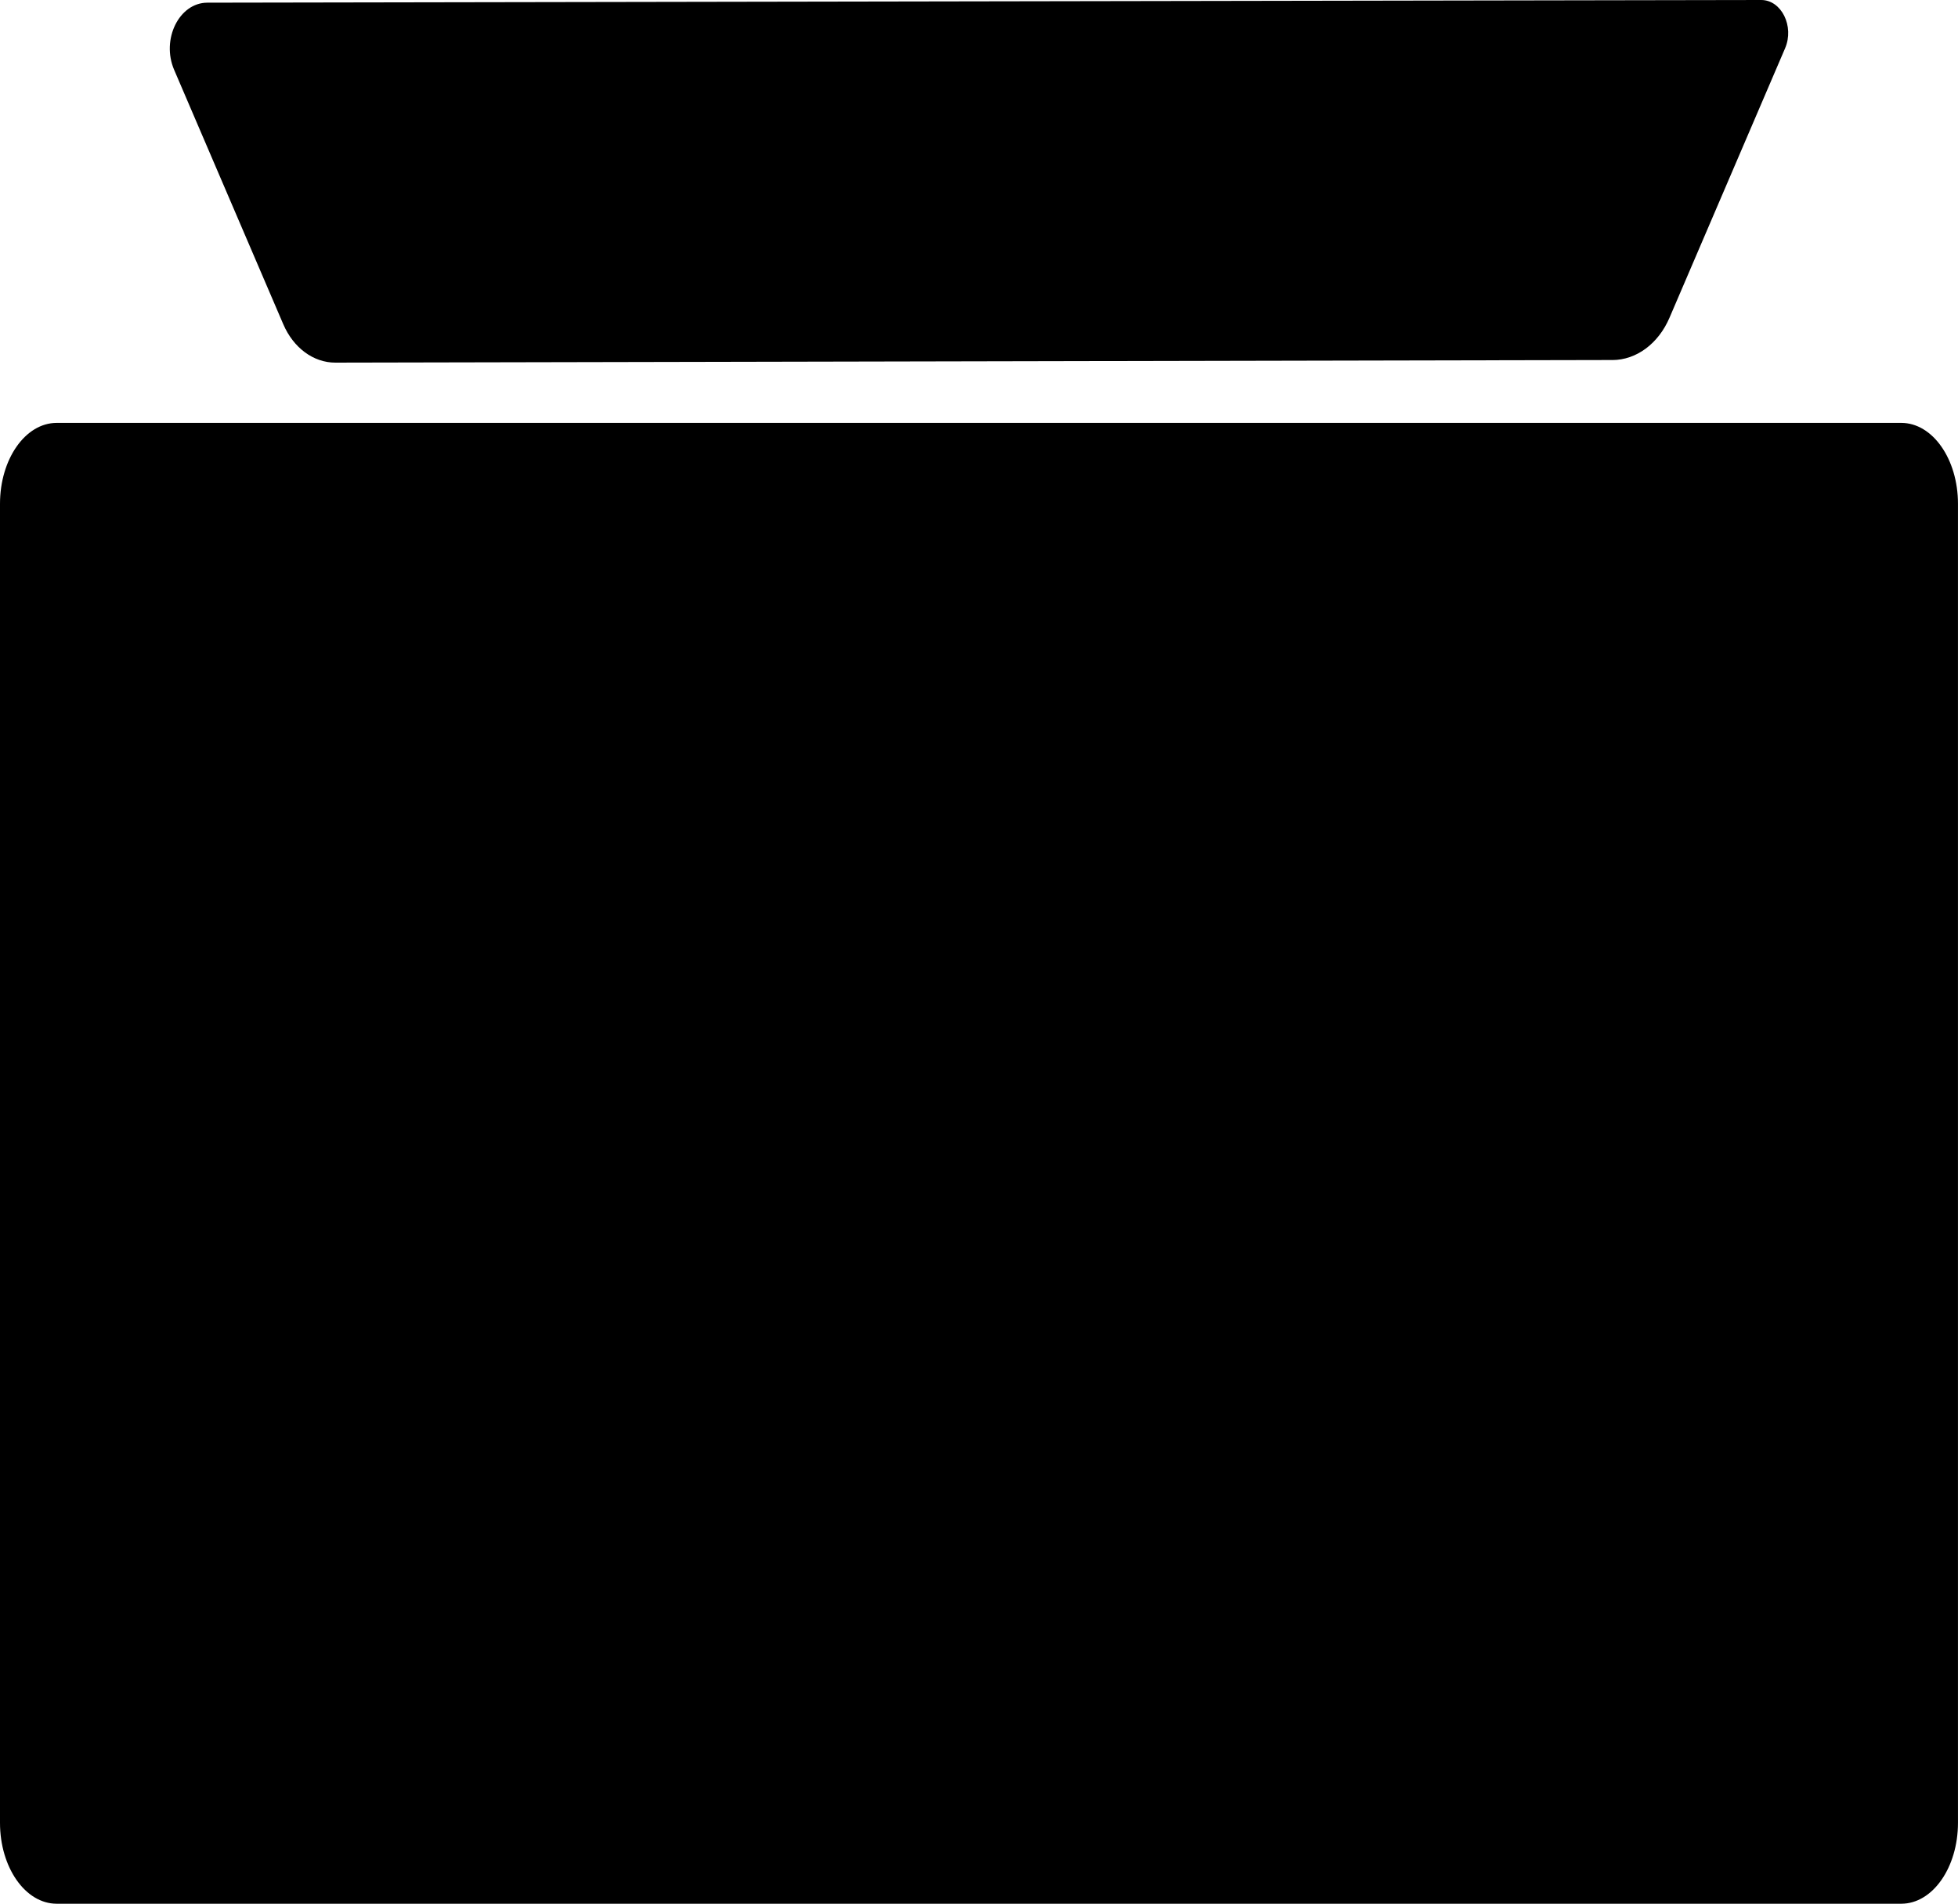
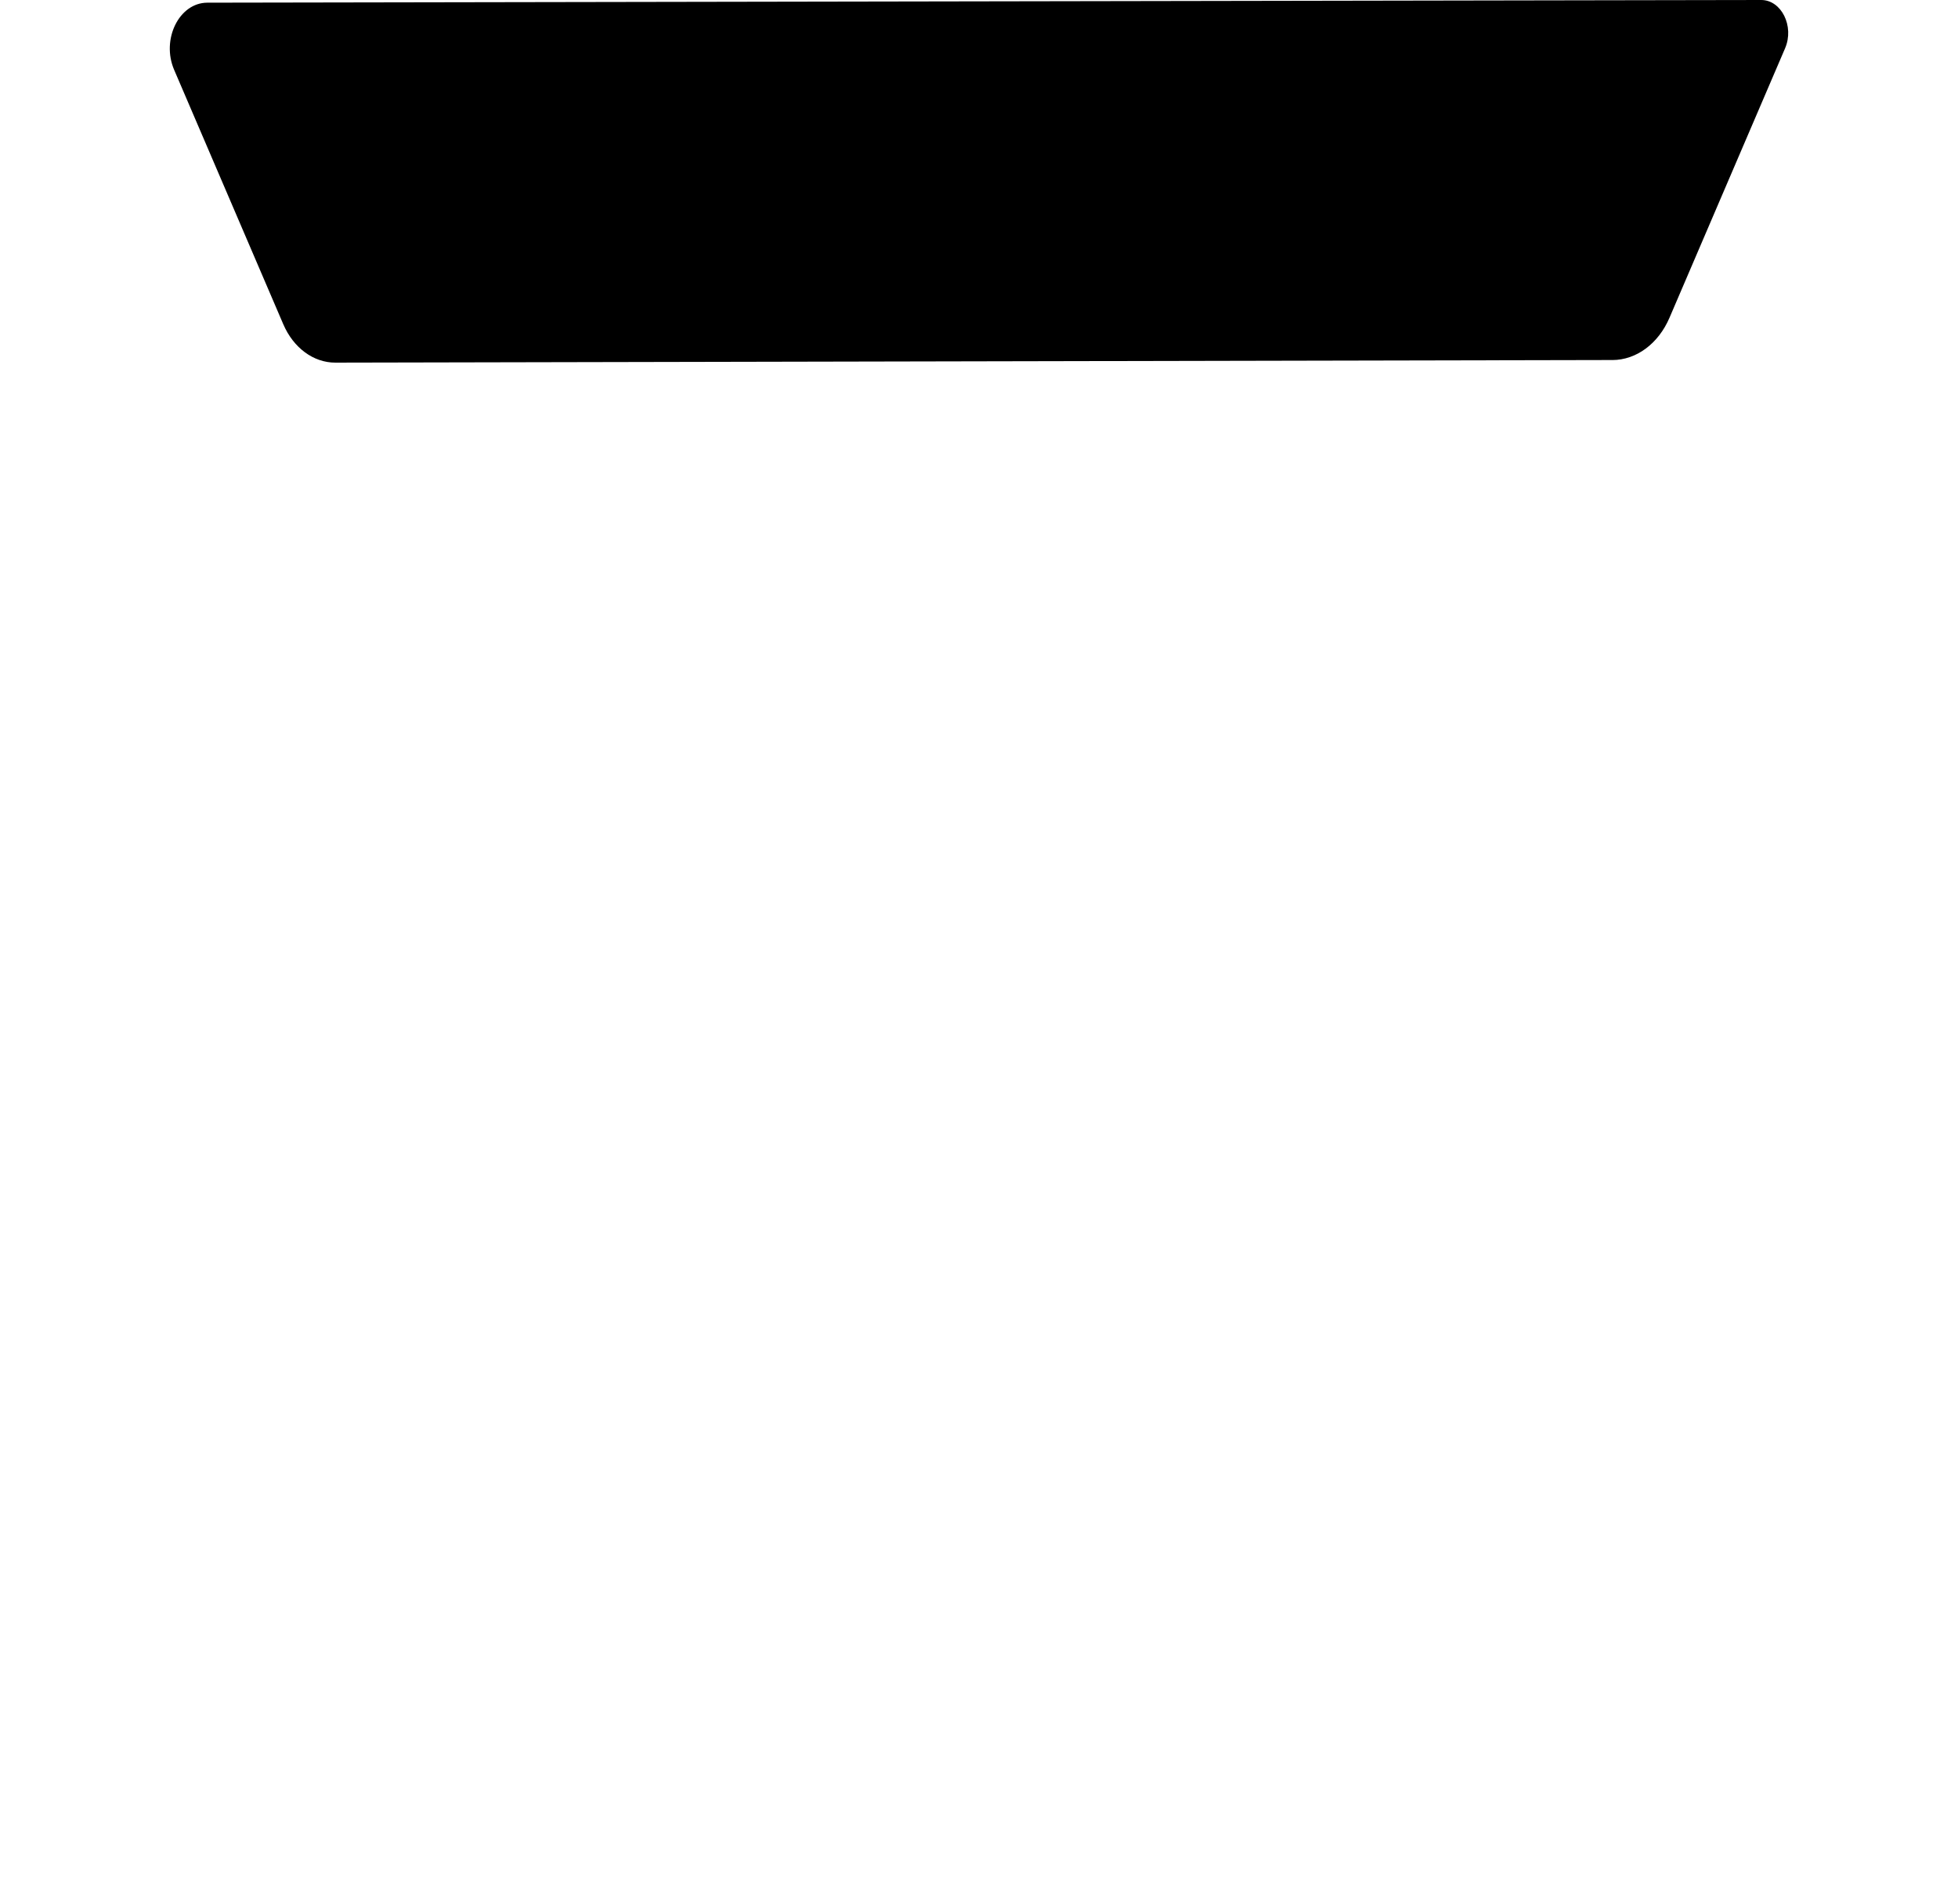
<svg xmlns="http://www.w3.org/2000/svg" id="Laag_1" data-name="Laag 1" viewBox="0 0 789.53 767.63">
-   <path d="M766.68,170.52H22.85c-12.62,0-22.85,14.61-22.85,32.63v531.85c0,18.02,10.23,32.63,22.85,32.63h743.82c12.62,0,22.85-14.61,22.85-32.63V203.15c0-18.02-10.23-32.63-22.85-32.63Z" />
  <path d="M650.15,145.17l-514.93,1.05c-8.81.02-16.91-5.95-21-15.5L70.22,28.16c-5.28-12.3,2.01-27.06,13.38-27.08L710.18,0c8.17,0,13.42,10.61,9.63,19.46l-46.61,108.65c-4.49,10.48-13.37,17.05-23.04,17.07Z" />
</svg>